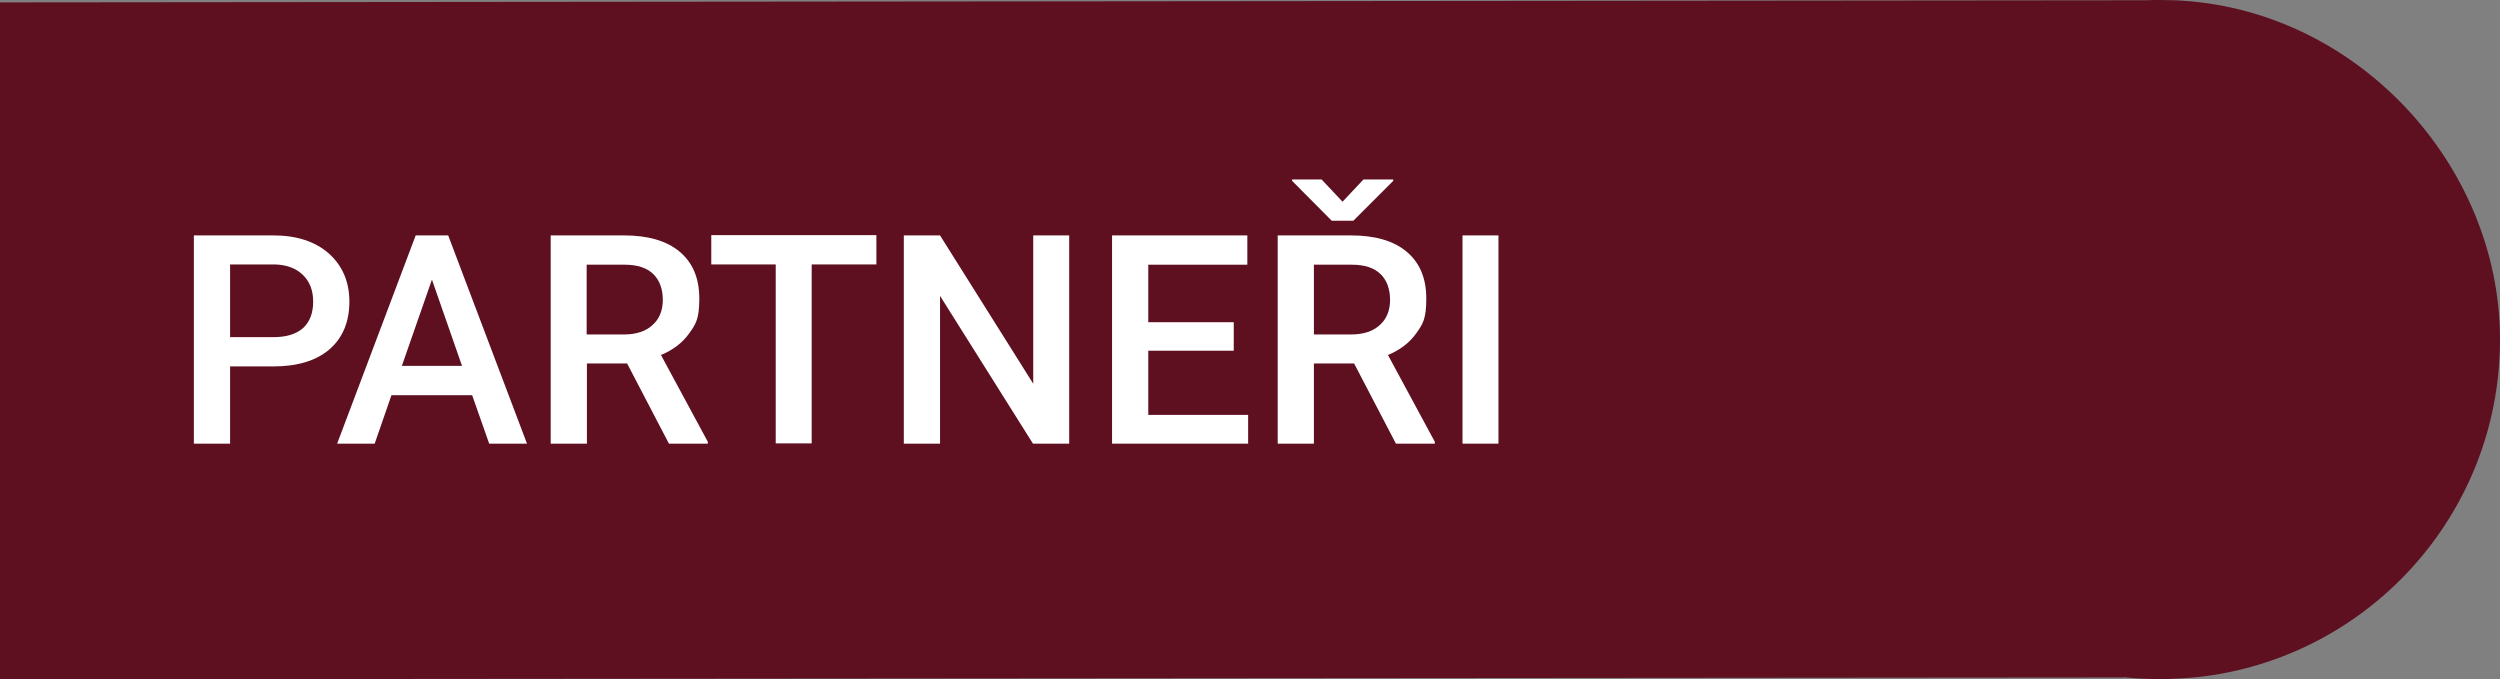
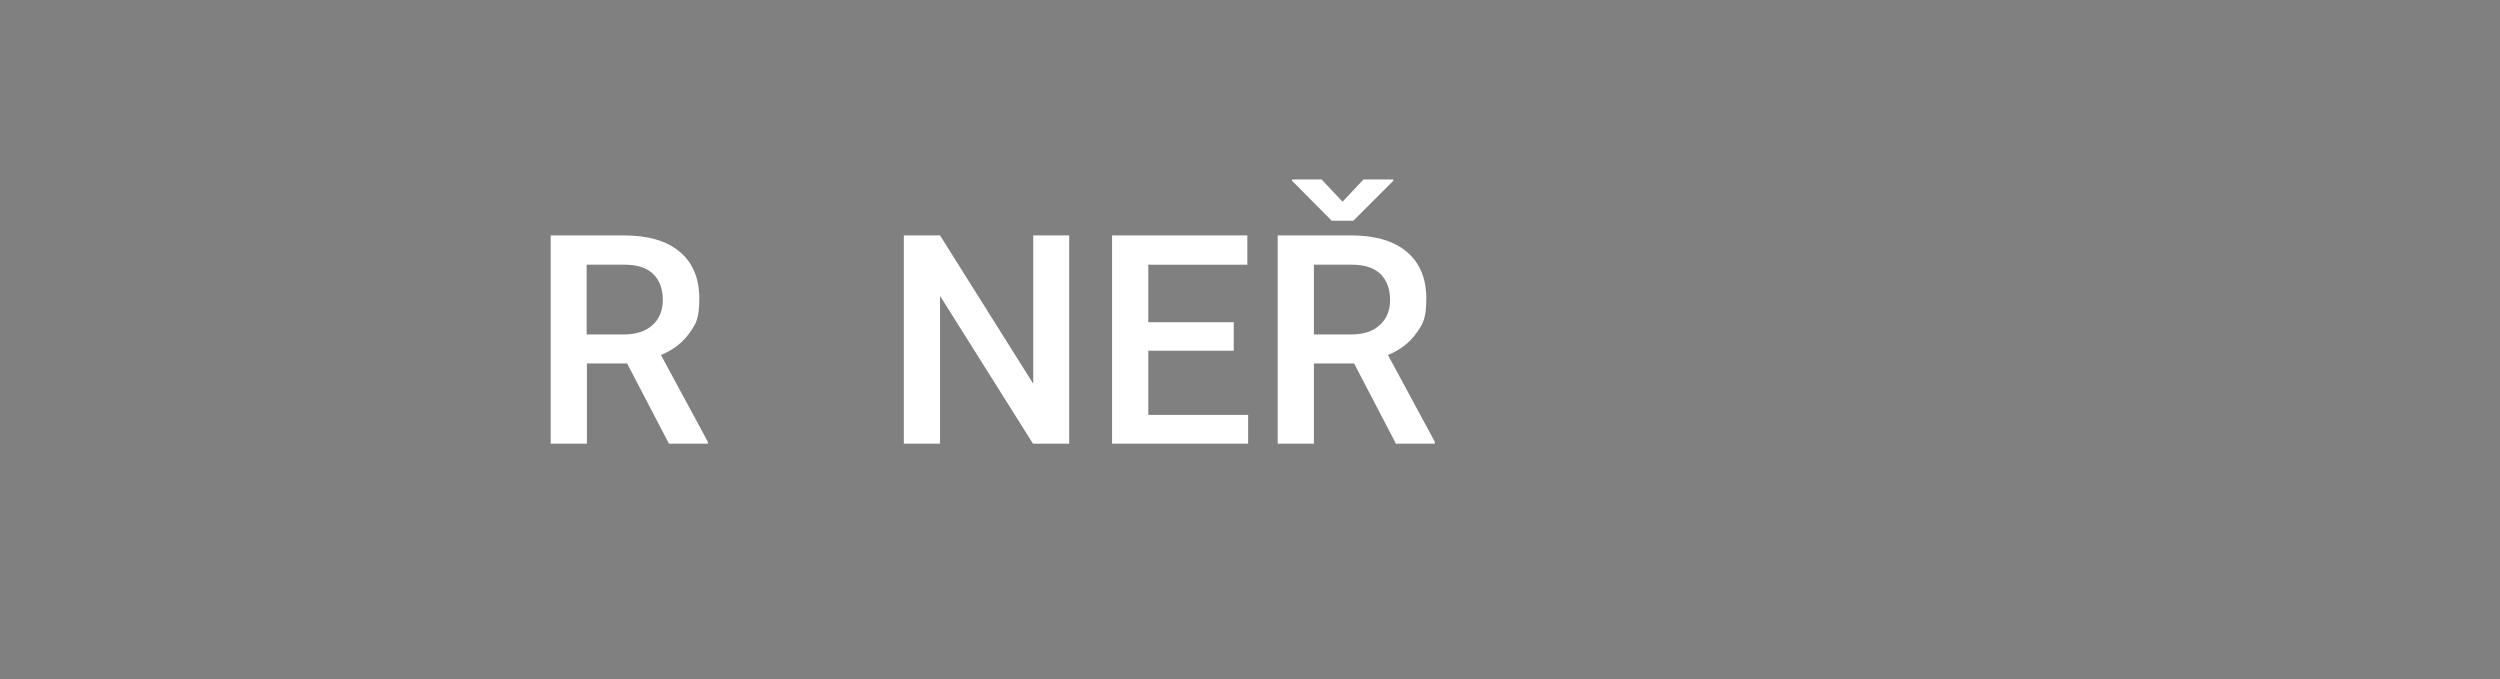
<svg xmlns="http://www.w3.org/2000/svg" version="1.1" viewBox="0 0 938.8 255.1">
  <rect x="0" y="0" width="938.8" height="255.1" fill="#808080" stroke="none" />
  <defs>
    <style> .cls-1 { fill: #5e1020; } .cls-2 { fill: #fff; } </style>
  </defs>
  <g>
    <g id="Vrstva_1">
      <g id="Vrstva_1-2" data-name="Vrstva_1">
-         <path class="cls-1" d="M797.6,254.3c4.5.5,9,.7,13.6.7s9.3-.3,13.8-.7c64-6.9,113.8-61,113.8-126.8S884.5,2.8,816.5.1c-1.8,0-3.5-.1-5.3-.1s-3.7,0-5.6.1L0,.9v254.2l797.6-.7h0Z" />
        <g>
-           <path class="cls-2" d="M86.4,137.6v29h-13.6v-78.2h29.9c8.7,0,15.7,2.3,20.8,6.8,5.1,4.6,7.7,10.6,7.7,18.1s-2.5,13.6-7.5,17.9-12.1,6.4-21.1,6.4h-16.2,0ZM86.4,126.6h16.3c4.8,0,8.5-1.1,11.1-3.4,2.5-2.3,3.8-5.6,3.8-9.9s-1.3-7.6-3.9-10.1-6.1-3.8-10.6-3.9h-16.7v27.3h0Z" />
-           <path class="cls-2" d="M177.3,148.4h-30.3l-6.3,18.2h-14.1l29.5-78.2h12.2l29.6,78.2h-14.2l-6.4-18.2h0ZM150.8,137.4h22.7l-11.3-32.4-11.3,32.4h-.1Z" />
          <path class="cls-2" d="M235.5,136.5h-15.1v30.1h-13.6v-78.2h27.5c9,0,16,2,20.9,6.1s7.4,9.9,7.4,17.6-1.3,9.6-3.8,13.1-6,6.2-10.6,8.1l17.6,32.6v.7h-14.6l-15.7-30.1h0ZM220.3,125.6h14c4.6,0,8.2-1.2,10.7-3.5,2.6-2.3,3.9-5.5,3.9-9.5s-1.2-7.4-3.6-9.7c-2.4-2.3-5.9-3.5-10.7-3.5h-14.3v26.2h0Z" />
-           <path class="cls-2" d="M329.2,99.3h-24.4v67.2h-13.5v-67.2h-24.2v-11h62v11h.1Z" />
          <path class="cls-2" d="M401.5,166.6h-13.6l-34.9-55.5v55.5h-13.6v-78.2h13.6l35,55.7v-55.7h13.5v78.2Z" />
-           <path class="cls-2" d="M463.3,131.7h-32.1v24.1h37.5v10.8h-51.1v-78.2h50.8v11h-37.2v21.6h32.1v10.7h0Z" />
+           <path class="cls-2" d="M463.3,131.7h-32.1v24.1h37.5v10.8h-51.1v-78.2h50.8v11h-37.2v21.6h32.1h0Z" />
          <path class="cls-2" d="M508.5,136.5h-15.1v30.1h-13.6v-78.2h27.5c9,0,16,2,20.9,6.1s7.4,9.9,7.4,17.6-1.3,9.6-3.8,13.1-6,6.2-10.6,8.1l17.6,32.6v.7h-14.6l-15.7-30.1h0ZM504.2,75.7l7.8-8.3h11.2v.5l-15,15h-8.1l-14.9-15v-.5h11.1l7.8,8.3h.1ZM493.4,125.6h14c4.6,0,8.2-1.2,10.7-3.5,2.6-2.3,3.9-5.5,3.9-9.5s-1.2-7.4-3.6-9.7c-2.4-2.3-5.9-3.5-10.7-3.5h-14.3v26.2h0Z" />
-           <path class="cls-2" d="M562.7,166.6h-13.5v-78.2h13.5v78.2Z" />
        </g>
      </g>
    </g>
  </g>
</svg>